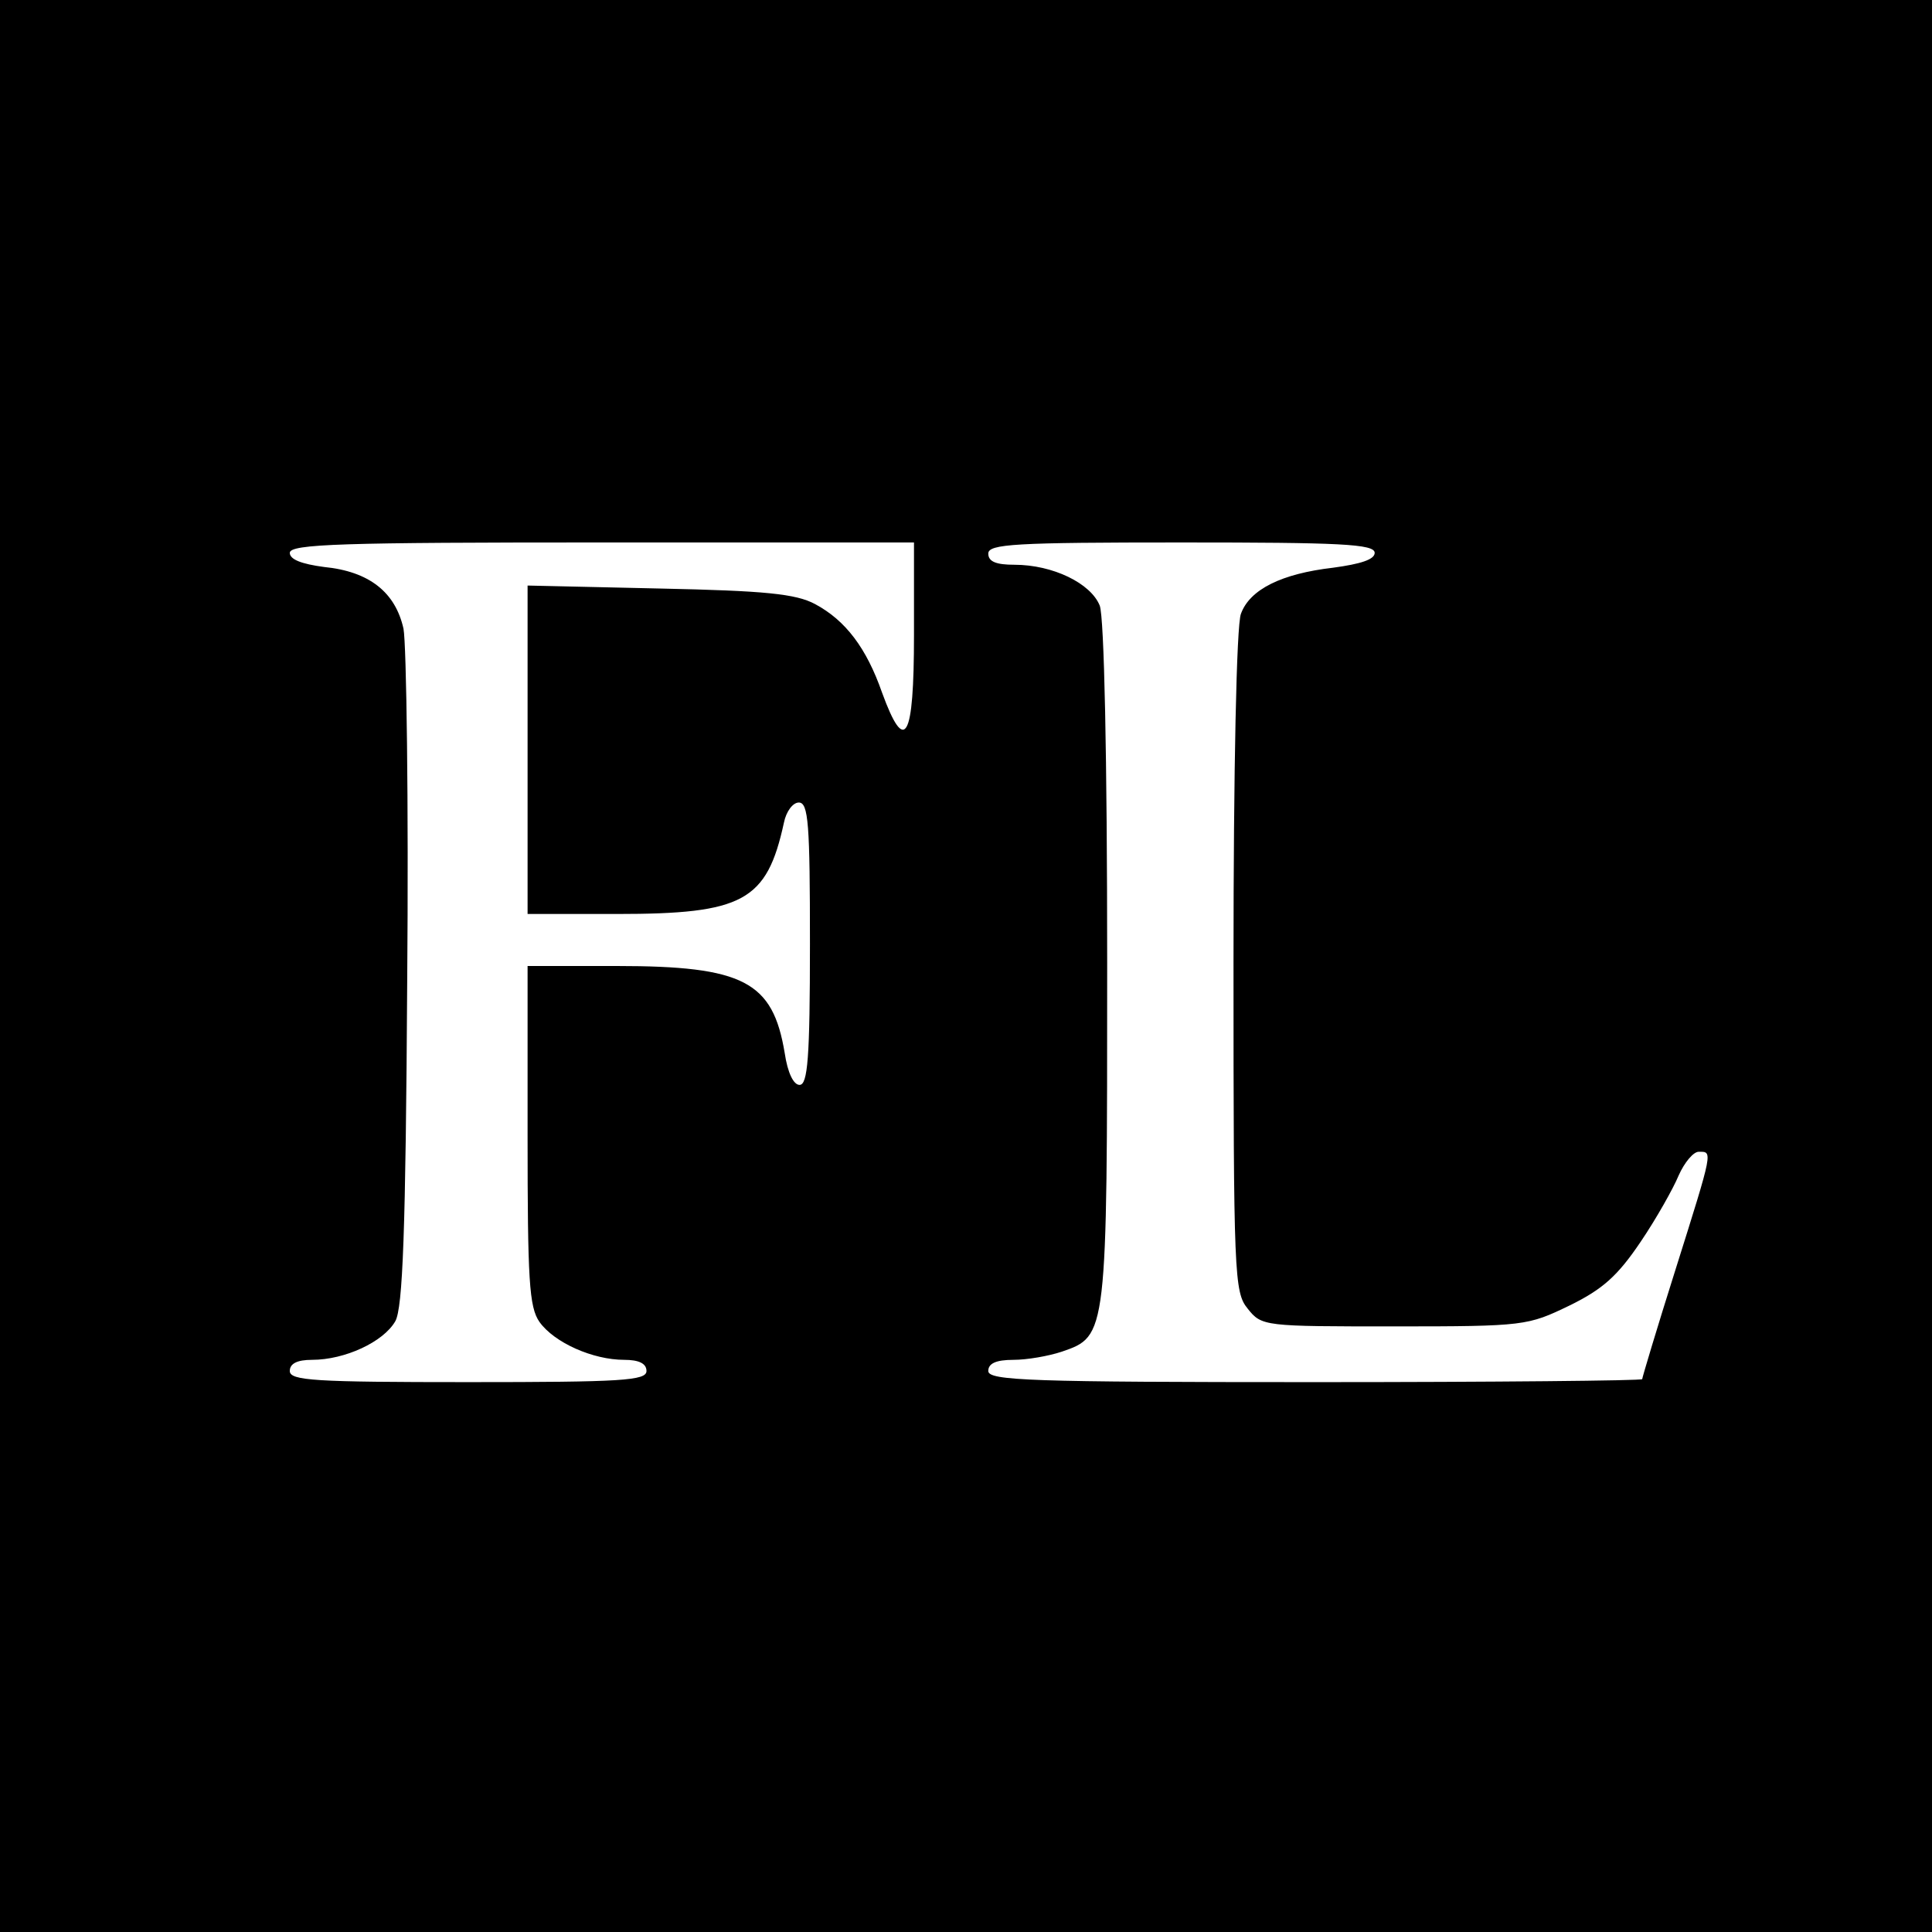
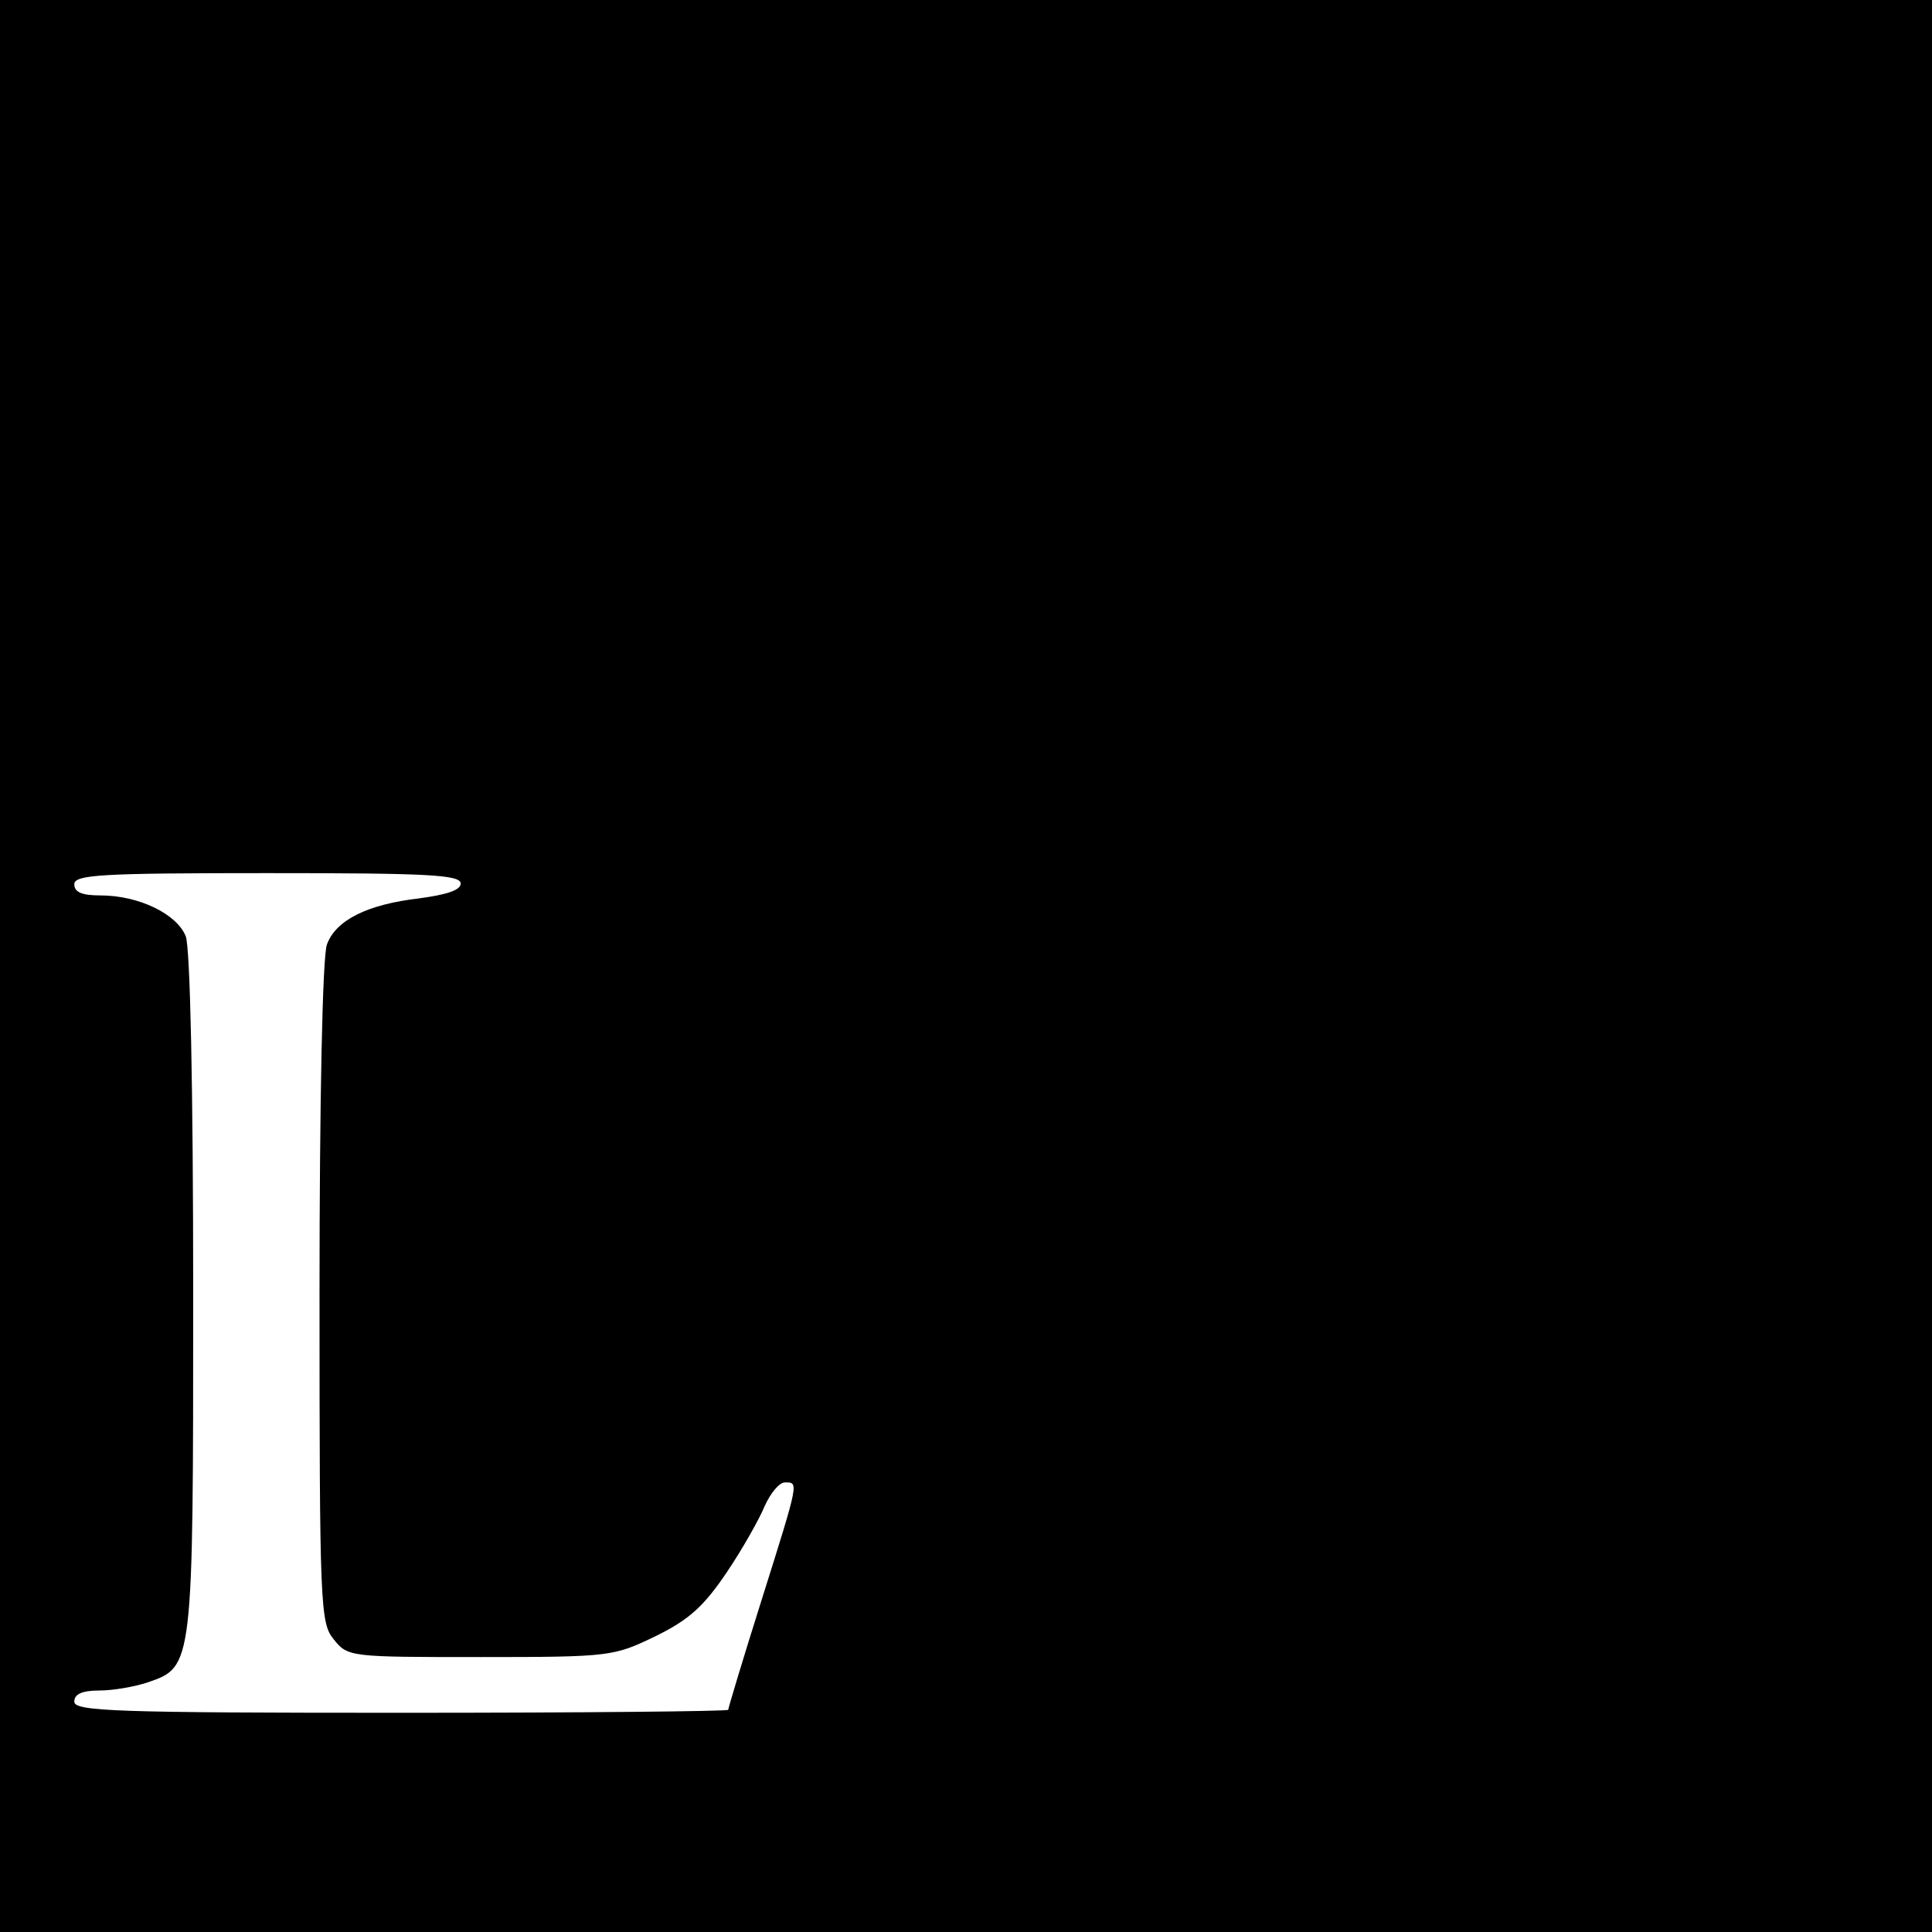
<svg xmlns="http://www.w3.org/2000/svg" version="1.0" width="260pt" height="260pt" viewBox="0 0 260 260" preserveAspectRatio="xMidYMid meet">
  <g transform="translate(0,260) scale(0.1,-0.1)" fill="#000000" stroke="none">
-     <path d="M0 1300 l0 -1300 1300 0 1300 0 0 1300 0 1300 -1300 0 -1300 0 0 -1300z m1230 445 c0 -140 -12 -162 -43 -77 -21 60 -49 97 -90 119 -26 14 -68 18 -209 21 l-178 4 0 -221 0 -221 120 0 c170 0 202 17 225 123 3 15 12 27 20 27 13 0 15 -29 15 -190 0 -154 -3 -190 -14 -190 -8 0 -16 16 -20 43 -16 96 -55 117 -226 117 l-120 0 0 -228 c0 -194 2 -231 16 -251 20 -28 72 -51 114 -51 20 0 30 -5 30 -15 0 -13 -33 -15 -240 -15 -207 0 -240 2 -240 15 0 10 10 15 30 15 44 0 96 24 112 52 10 18 14 119 16 458 2 239 -1 453 -5 474 -11 49 -46 77 -107 83 -30 4 -46 10 -46 19 0 12 71 14 420 14 l420 0 0 -125z m620 111 c0 -9 -19 -15 -56 -20 -69 -8 -112 -29 -124 -62 -6 -15 -10 -211 -10 -469 0 -421 1 -444 19 -466 19 -24 22 -24 198 -24 175 0 179 1 235 28 45 22 65 40 96 86 21 31 44 72 51 89 8 18 20 32 27 32 19 0 20 4 -31 -158 -25 -79 -45 -146 -45 -148 0 -2 -198 -4 -440 -4 -384 0 -440 2 -440 15 0 10 10 15 34 15 18 0 47 5 65 11 61 21 61 21 61 523 0 277 -4 465 -10 481 -12 30 -63 55 -115 55 -24 0 -35 4 -35 15 0 13 36 15 260 15 213 0 260 -2 260 -14z" />
+     <path d="M0 1300 l0 -1300 1300 0 1300 0 0 1300 0 1300 -1300 0 -1300 0 0 -1300z c0 -140 -12 -162 -43 -77 -21 60 -49 97 -90 119 -26 14 -68 18 -209 21 l-178 4 0 -221 0 -221 120 0 c170 0 202 17 225 123 3 15 12 27 20 27 13 0 15 -29 15 -190 0 -154 -3 -190 -14 -190 -8 0 -16 16 -20 43 -16 96 -55 117 -226 117 l-120 0 0 -228 c0 -194 2 -231 16 -251 20 -28 72 -51 114 -51 20 0 30 -5 30 -15 0 -13 -33 -15 -240 -15 -207 0 -240 2 -240 15 0 10 10 15 30 15 44 0 96 24 112 52 10 18 14 119 16 458 2 239 -1 453 -5 474 -11 49 -46 77 -107 83 -30 4 -46 10 -46 19 0 12 71 14 420 14 l420 0 0 -125z m620 111 c0 -9 -19 -15 -56 -20 -69 -8 -112 -29 -124 -62 -6 -15 -10 -211 -10 -469 0 -421 1 -444 19 -466 19 -24 22 -24 198 -24 175 0 179 1 235 28 45 22 65 40 96 86 21 31 44 72 51 89 8 18 20 32 27 32 19 0 20 4 -31 -158 -25 -79 -45 -146 -45 -148 0 -2 -198 -4 -440 -4 -384 0 -440 2 -440 15 0 10 10 15 34 15 18 0 47 5 65 11 61 21 61 21 61 523 0 277 -4 465 -10 481 -12 30 -63 55 -115 55 -24 0 -35 4 -35 15 0 13 36 15 260 15 213 0 260 -2 260 -14z" />
  </g>
</svg>